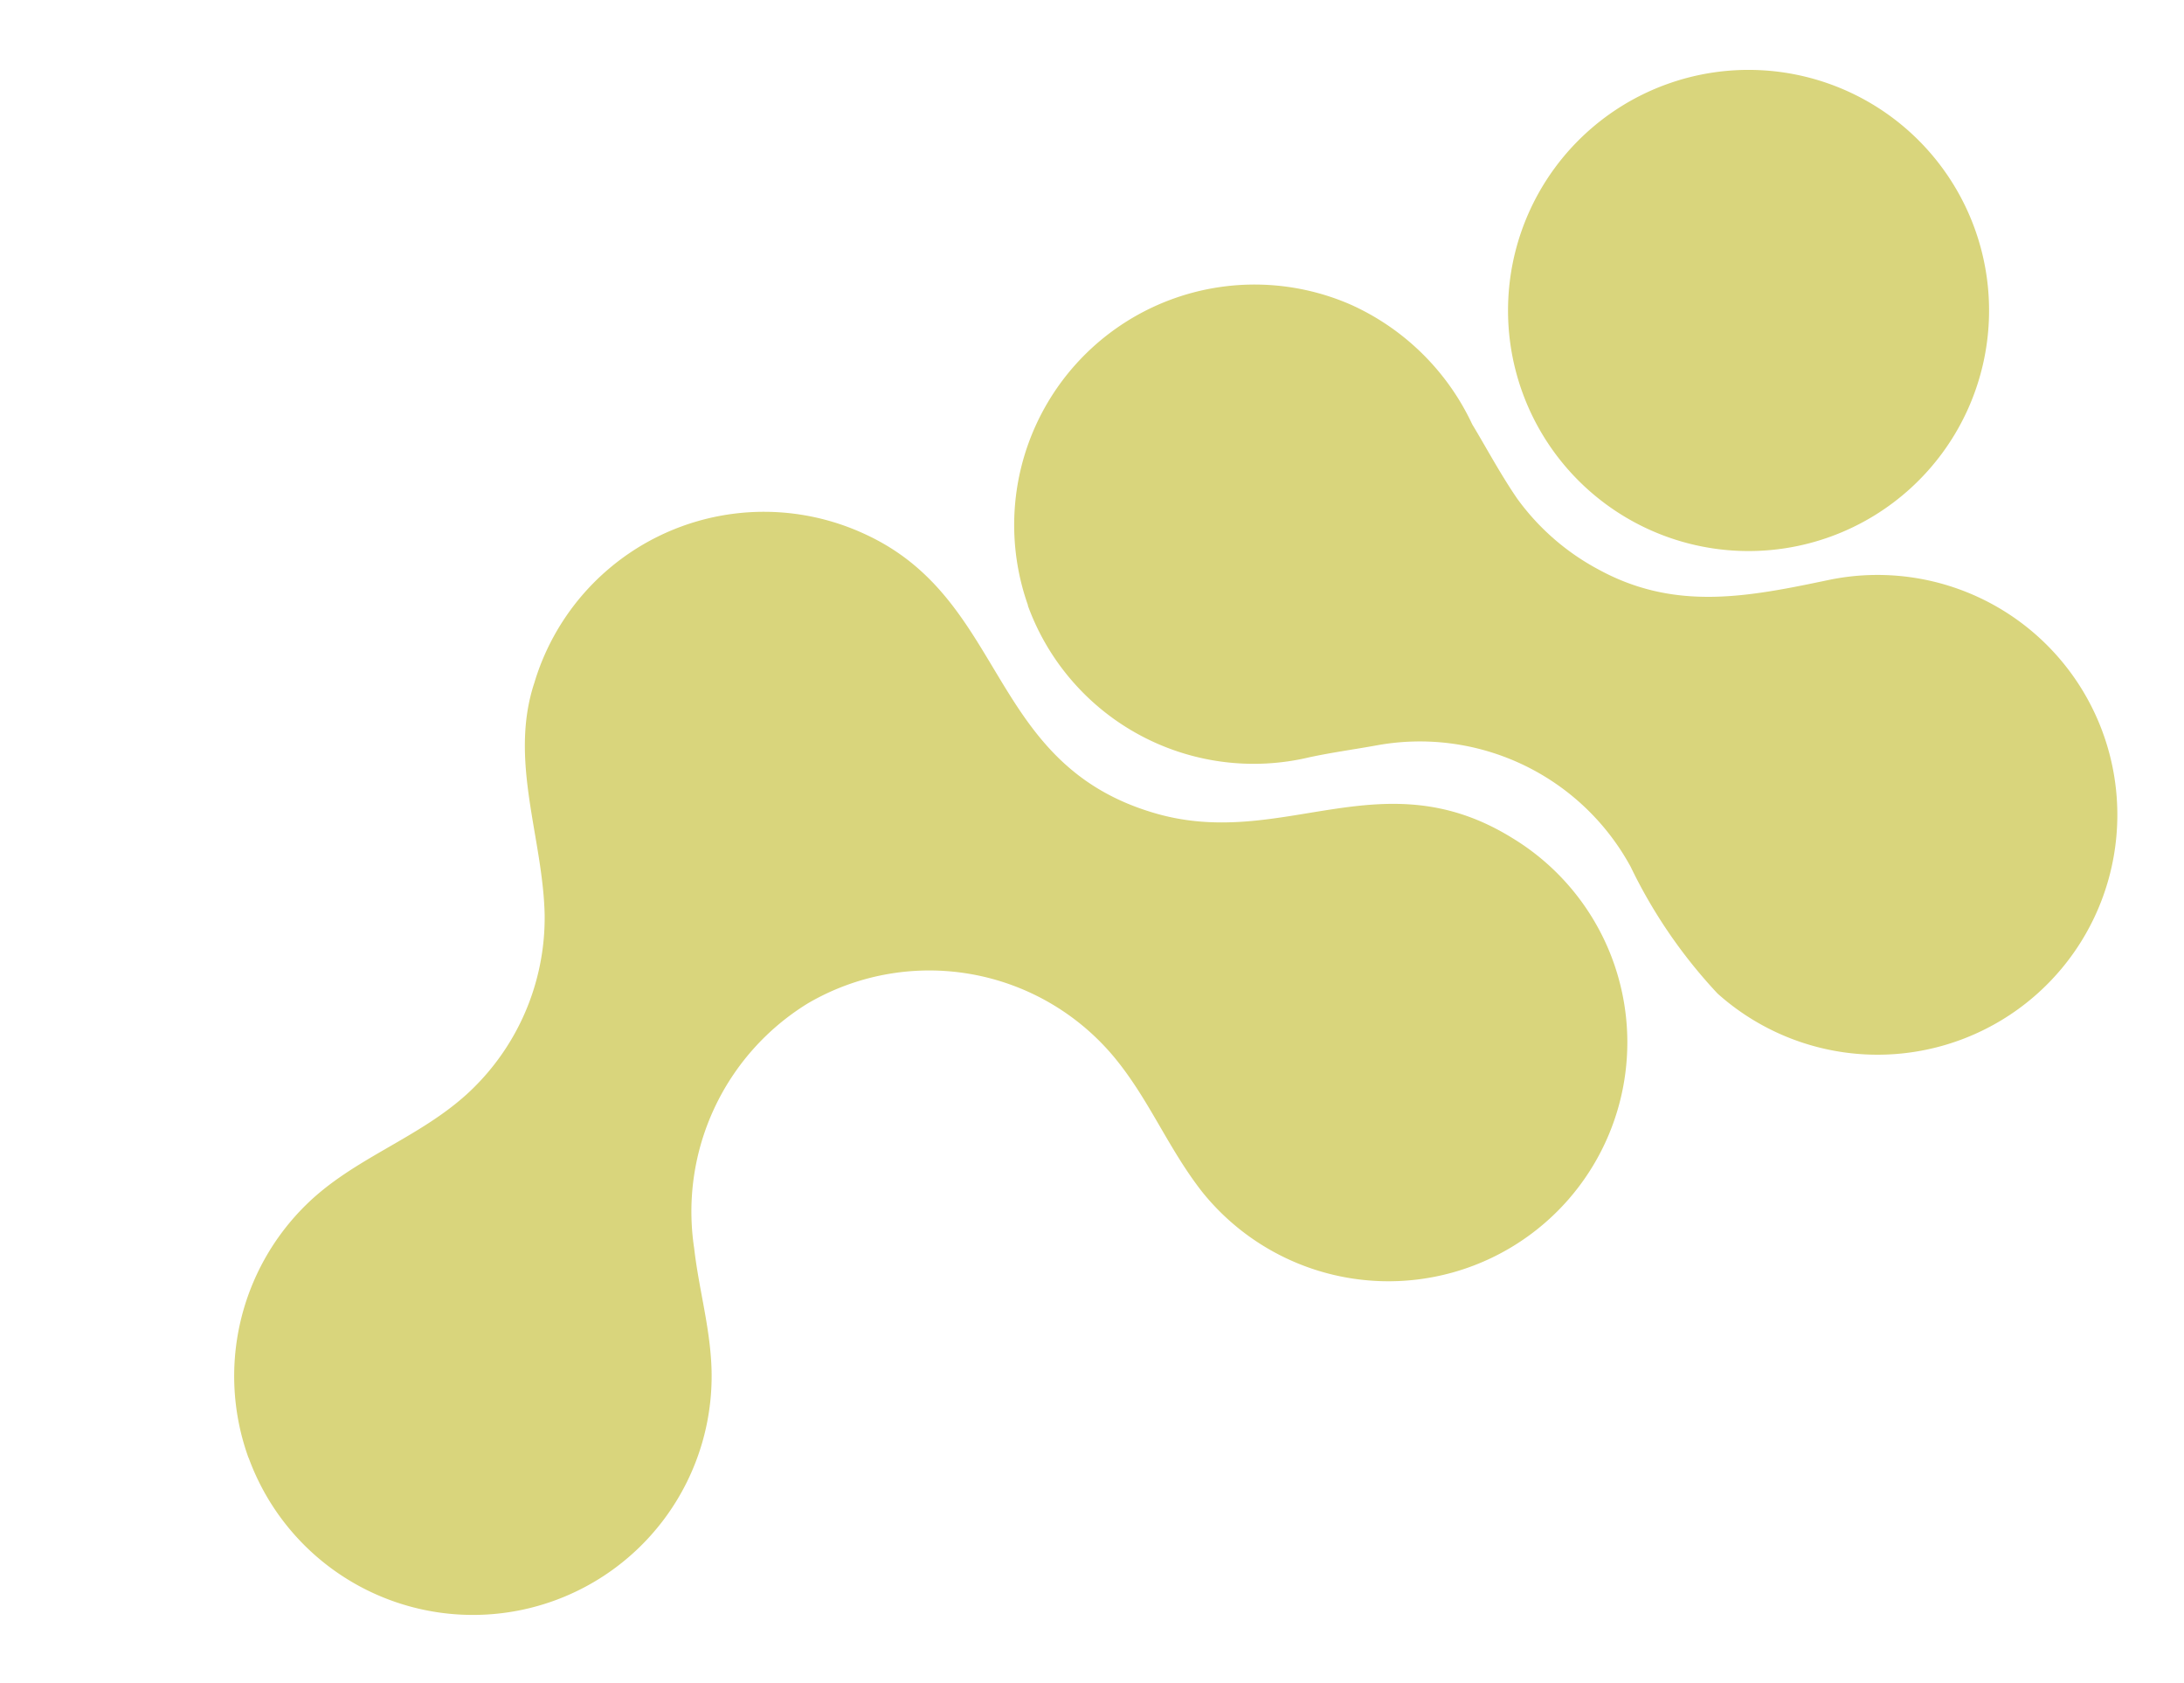
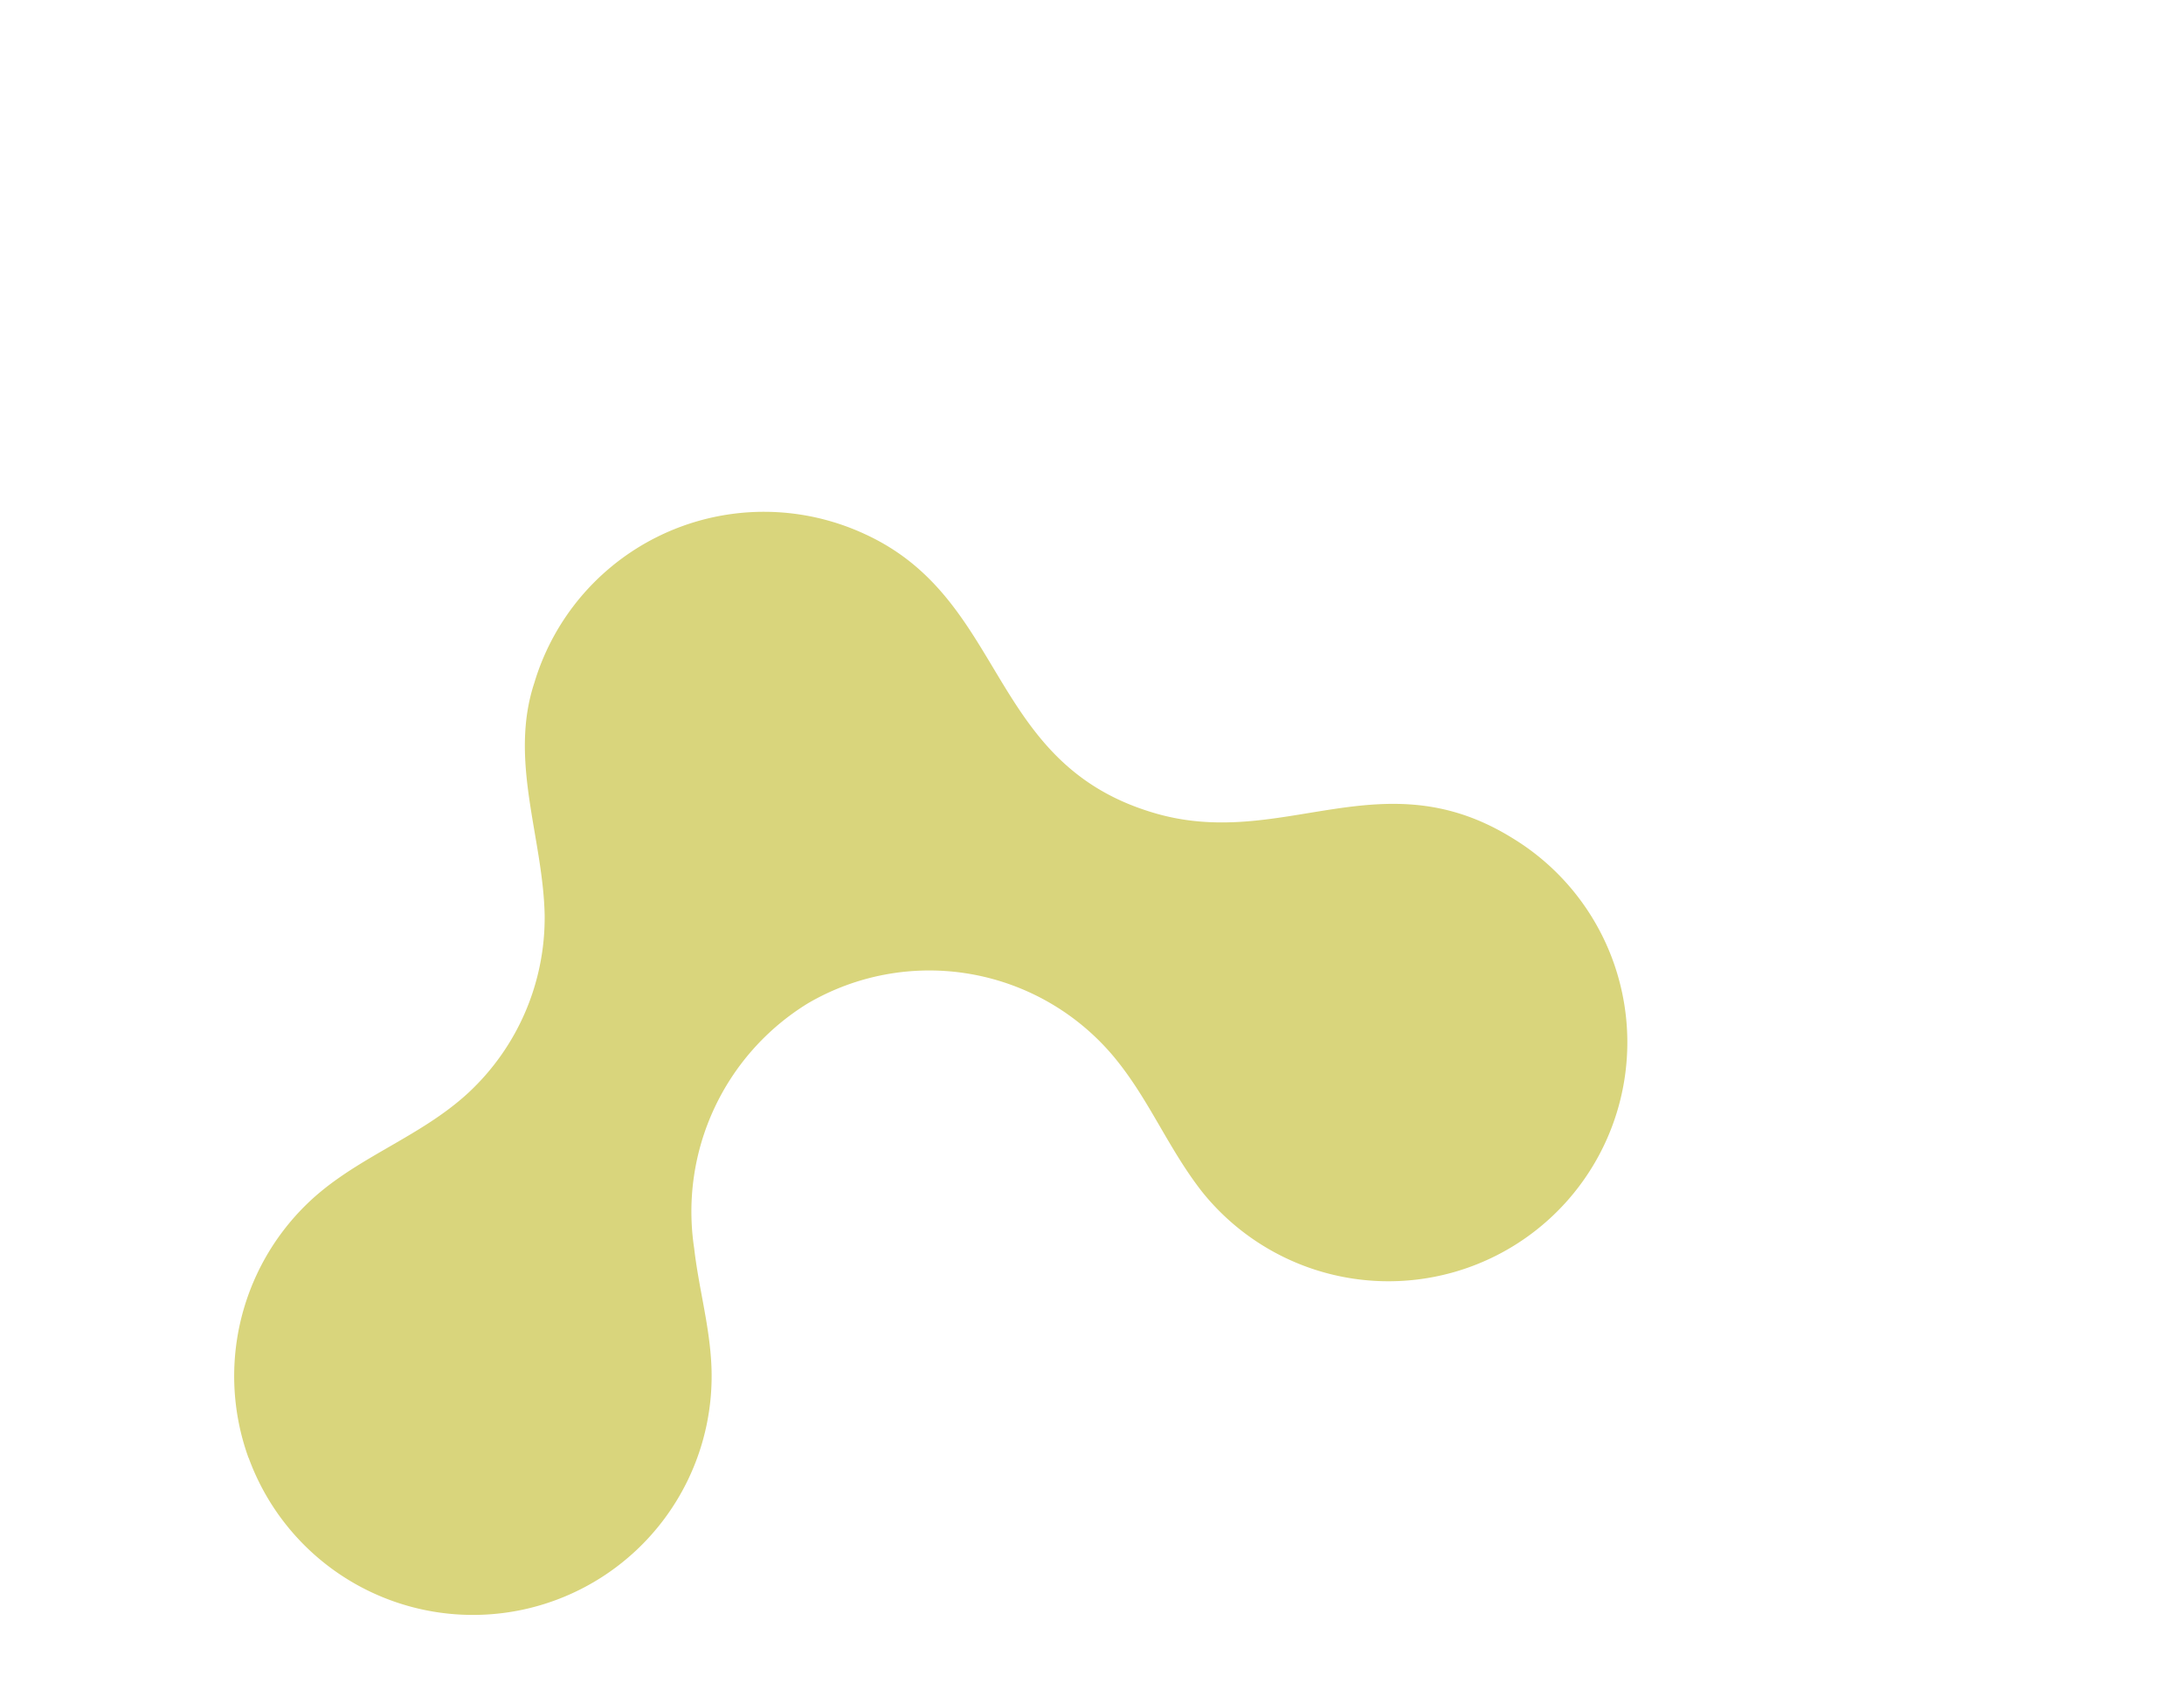
<svg xmlns="http://www.w3.org/2000/svg" width="50.206" height="38.672" viewBox="0 0 50.206 38.672">
  <g id="Cycling_Hub_Shapes-20" data-name="Cycling Hub_Shapes-20" transform="translate(51.675 22.628) rotate(160)">
    <path id="Path_24" data-name="Path 24" d="M33.386,5.5a5.515,5.515,0,0,1-3.236,5.013c-1.4.637-2.959.545-4.385,1.143a5.493,5.493,0,0,0-3.042,3.236c-.574,1.683-.439,3.625-1.605,5.1a5.509,5.509,0,0,1-8.3.618c-2.573-2.528-.842-5.892-4.025-8.275-2.484-1.873-5.381-.583-7.59-3.4A5.491,5.491,0,1,1,10.7,3.761c.394,1.222.413,2.405.842,3.6a5.531,5.531,0,0,0,6.189,3.556,5.616,5.616,0,0,0,4.382-4.4c.2-.835.265-1.677.5-2.5a5.487,5.487,0,0,1,10.77,1.453V5.5Z" transform="translate(13.524 0)" fill="#d9d57c" />
-     <path id="Path_25" data-name="Path 25" d="M11.017,5.467a5.529,5.529,0,1,1,0-.027v.027Z" transform="translate(0 13.031)" fill="#d9d57c" />
-     <path id="Path_26" data-name="Path 26" d="M22.2,16.707a5.526,5.526,0,0,1-9.341,3.949,5.633,5.633,0,0,1-1.678-3.535c-.118-.6-.218-1.3-.386-1.953A5.5,5.5,0,0,0,9.6,13c-1.329-1.516-3.019-1.774-4.912-2.045A5.513,5.513,0,1,1,10.356,2.9a11.665,11.665,0,0,1,.88,3.417,5.516,5.516,0,0,0,4.507,4.618c.582.1,1,.195,1.562.275a5.524,5.524,0,0,1,4.9,5.461v.033Z" transform="translate(1.171 1.077)" fill="#d9d57c" />
  </g>
</svg>